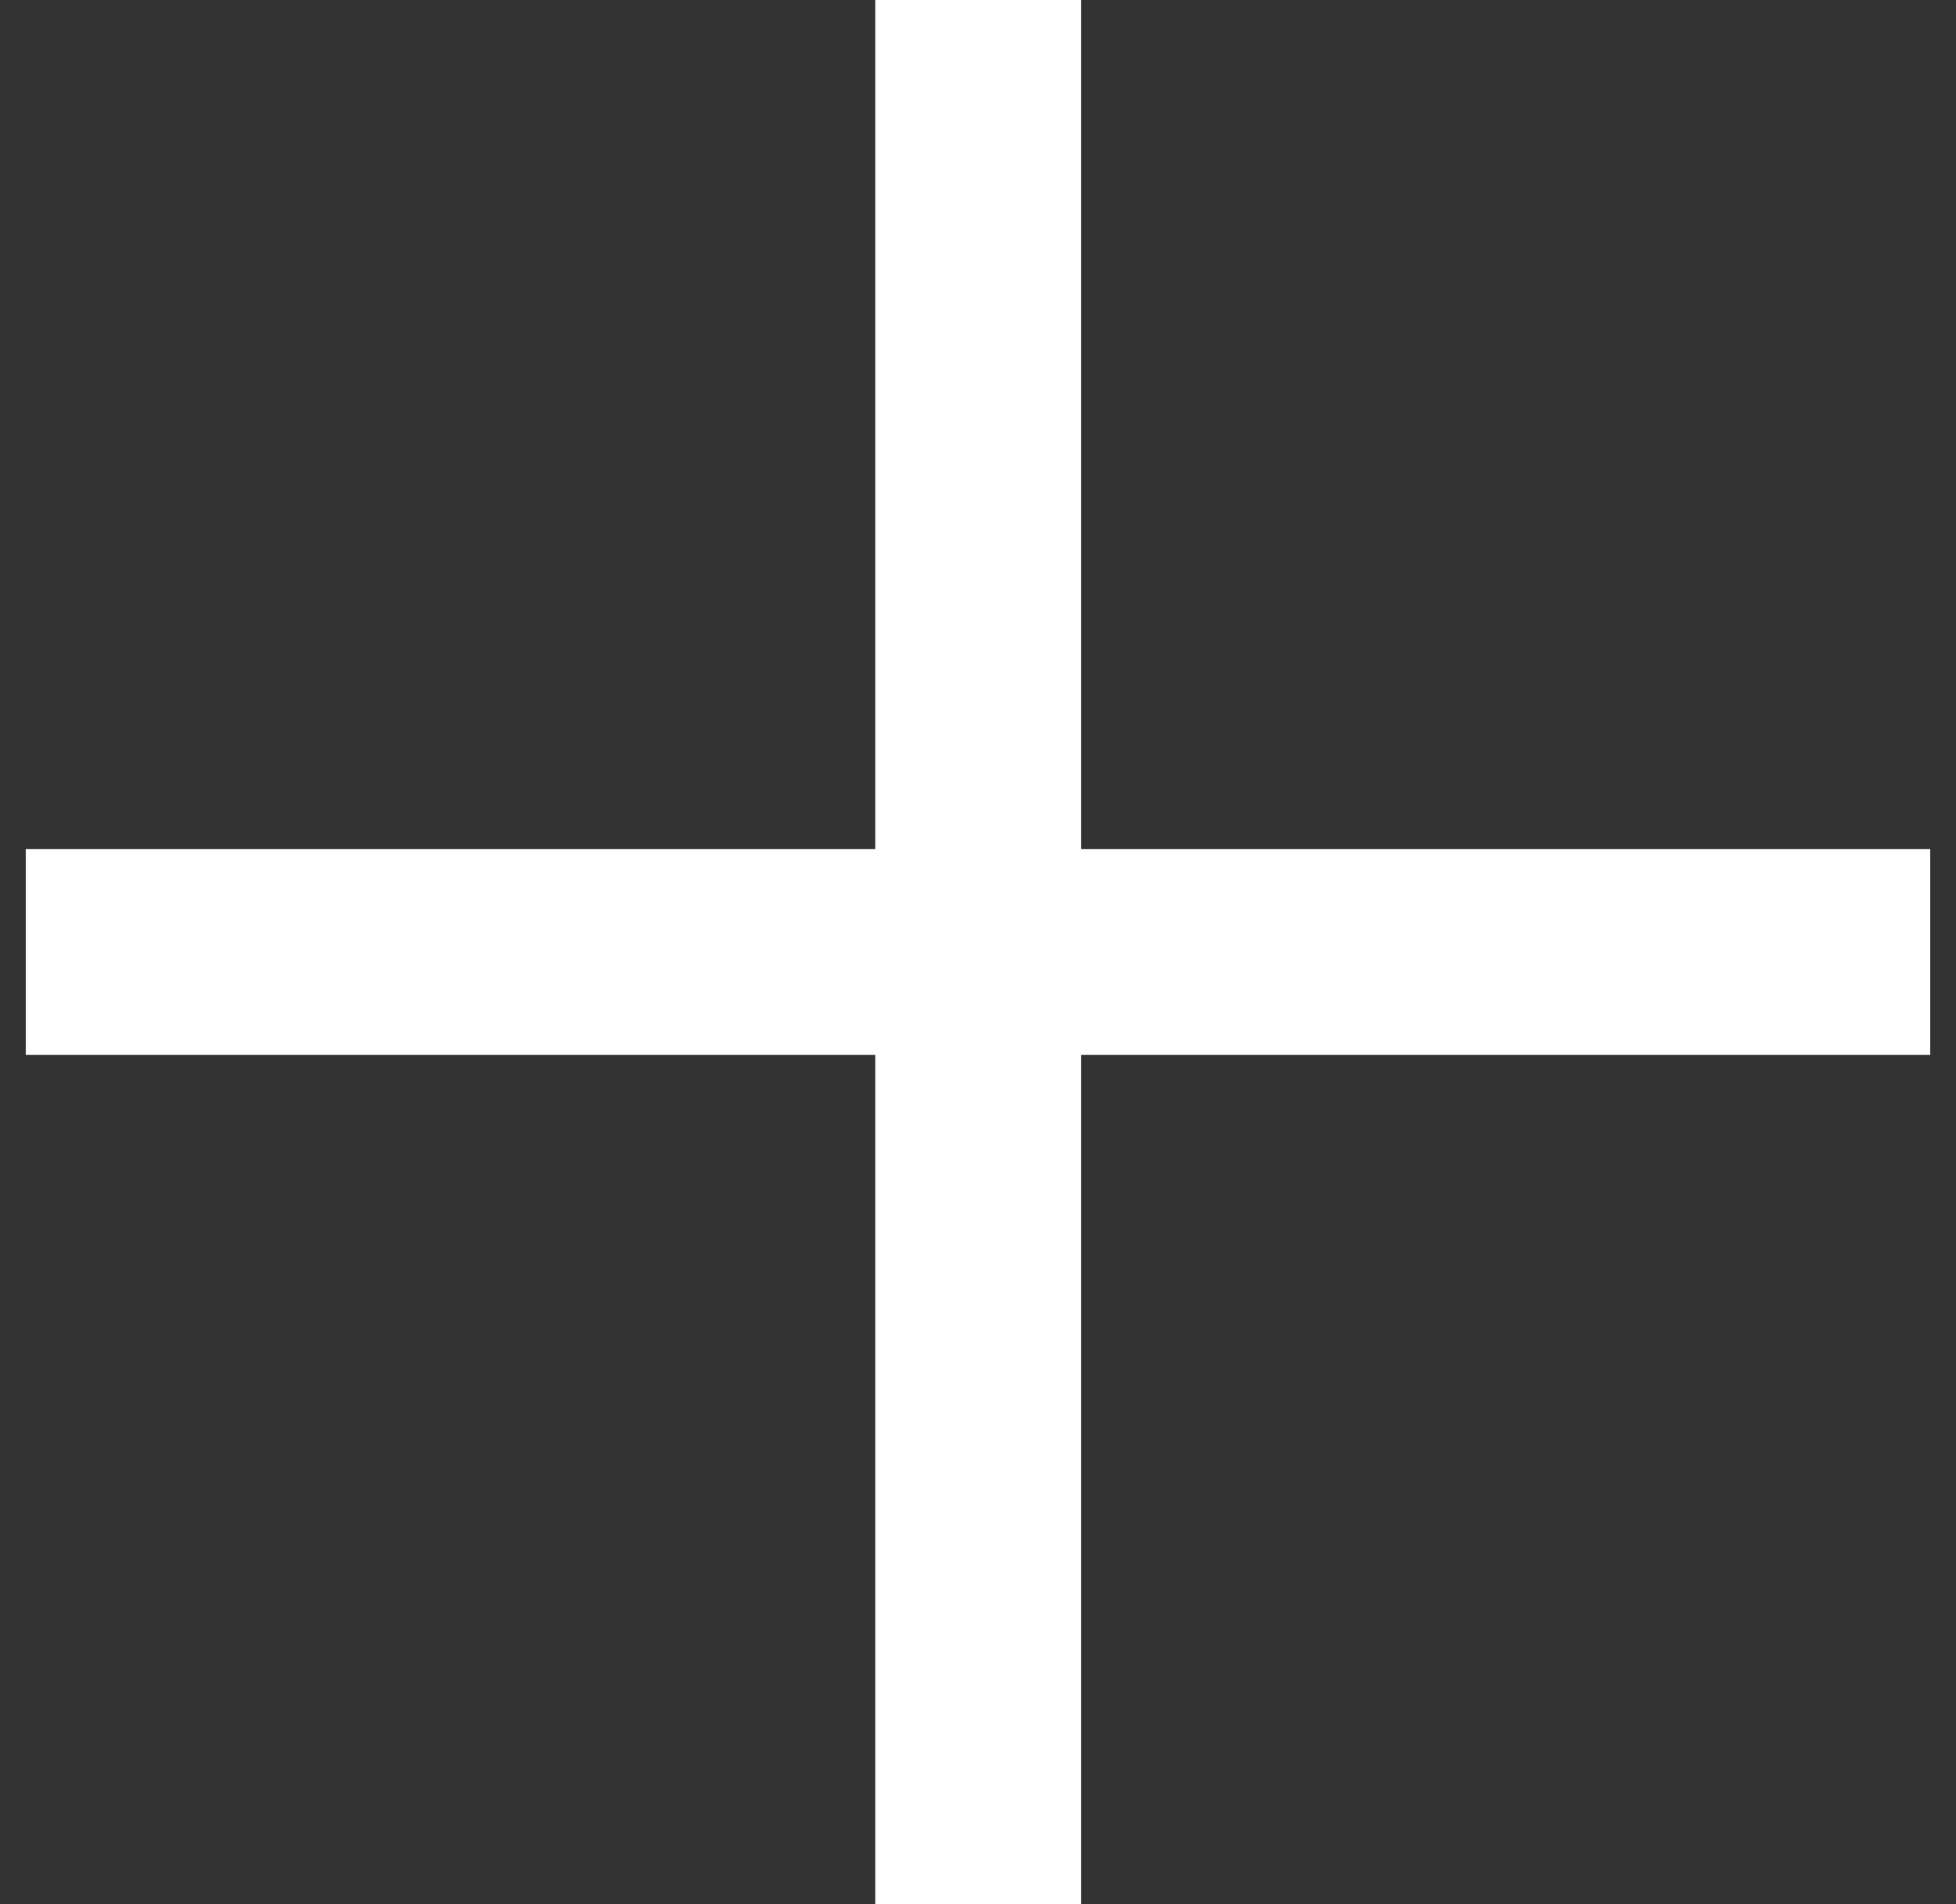
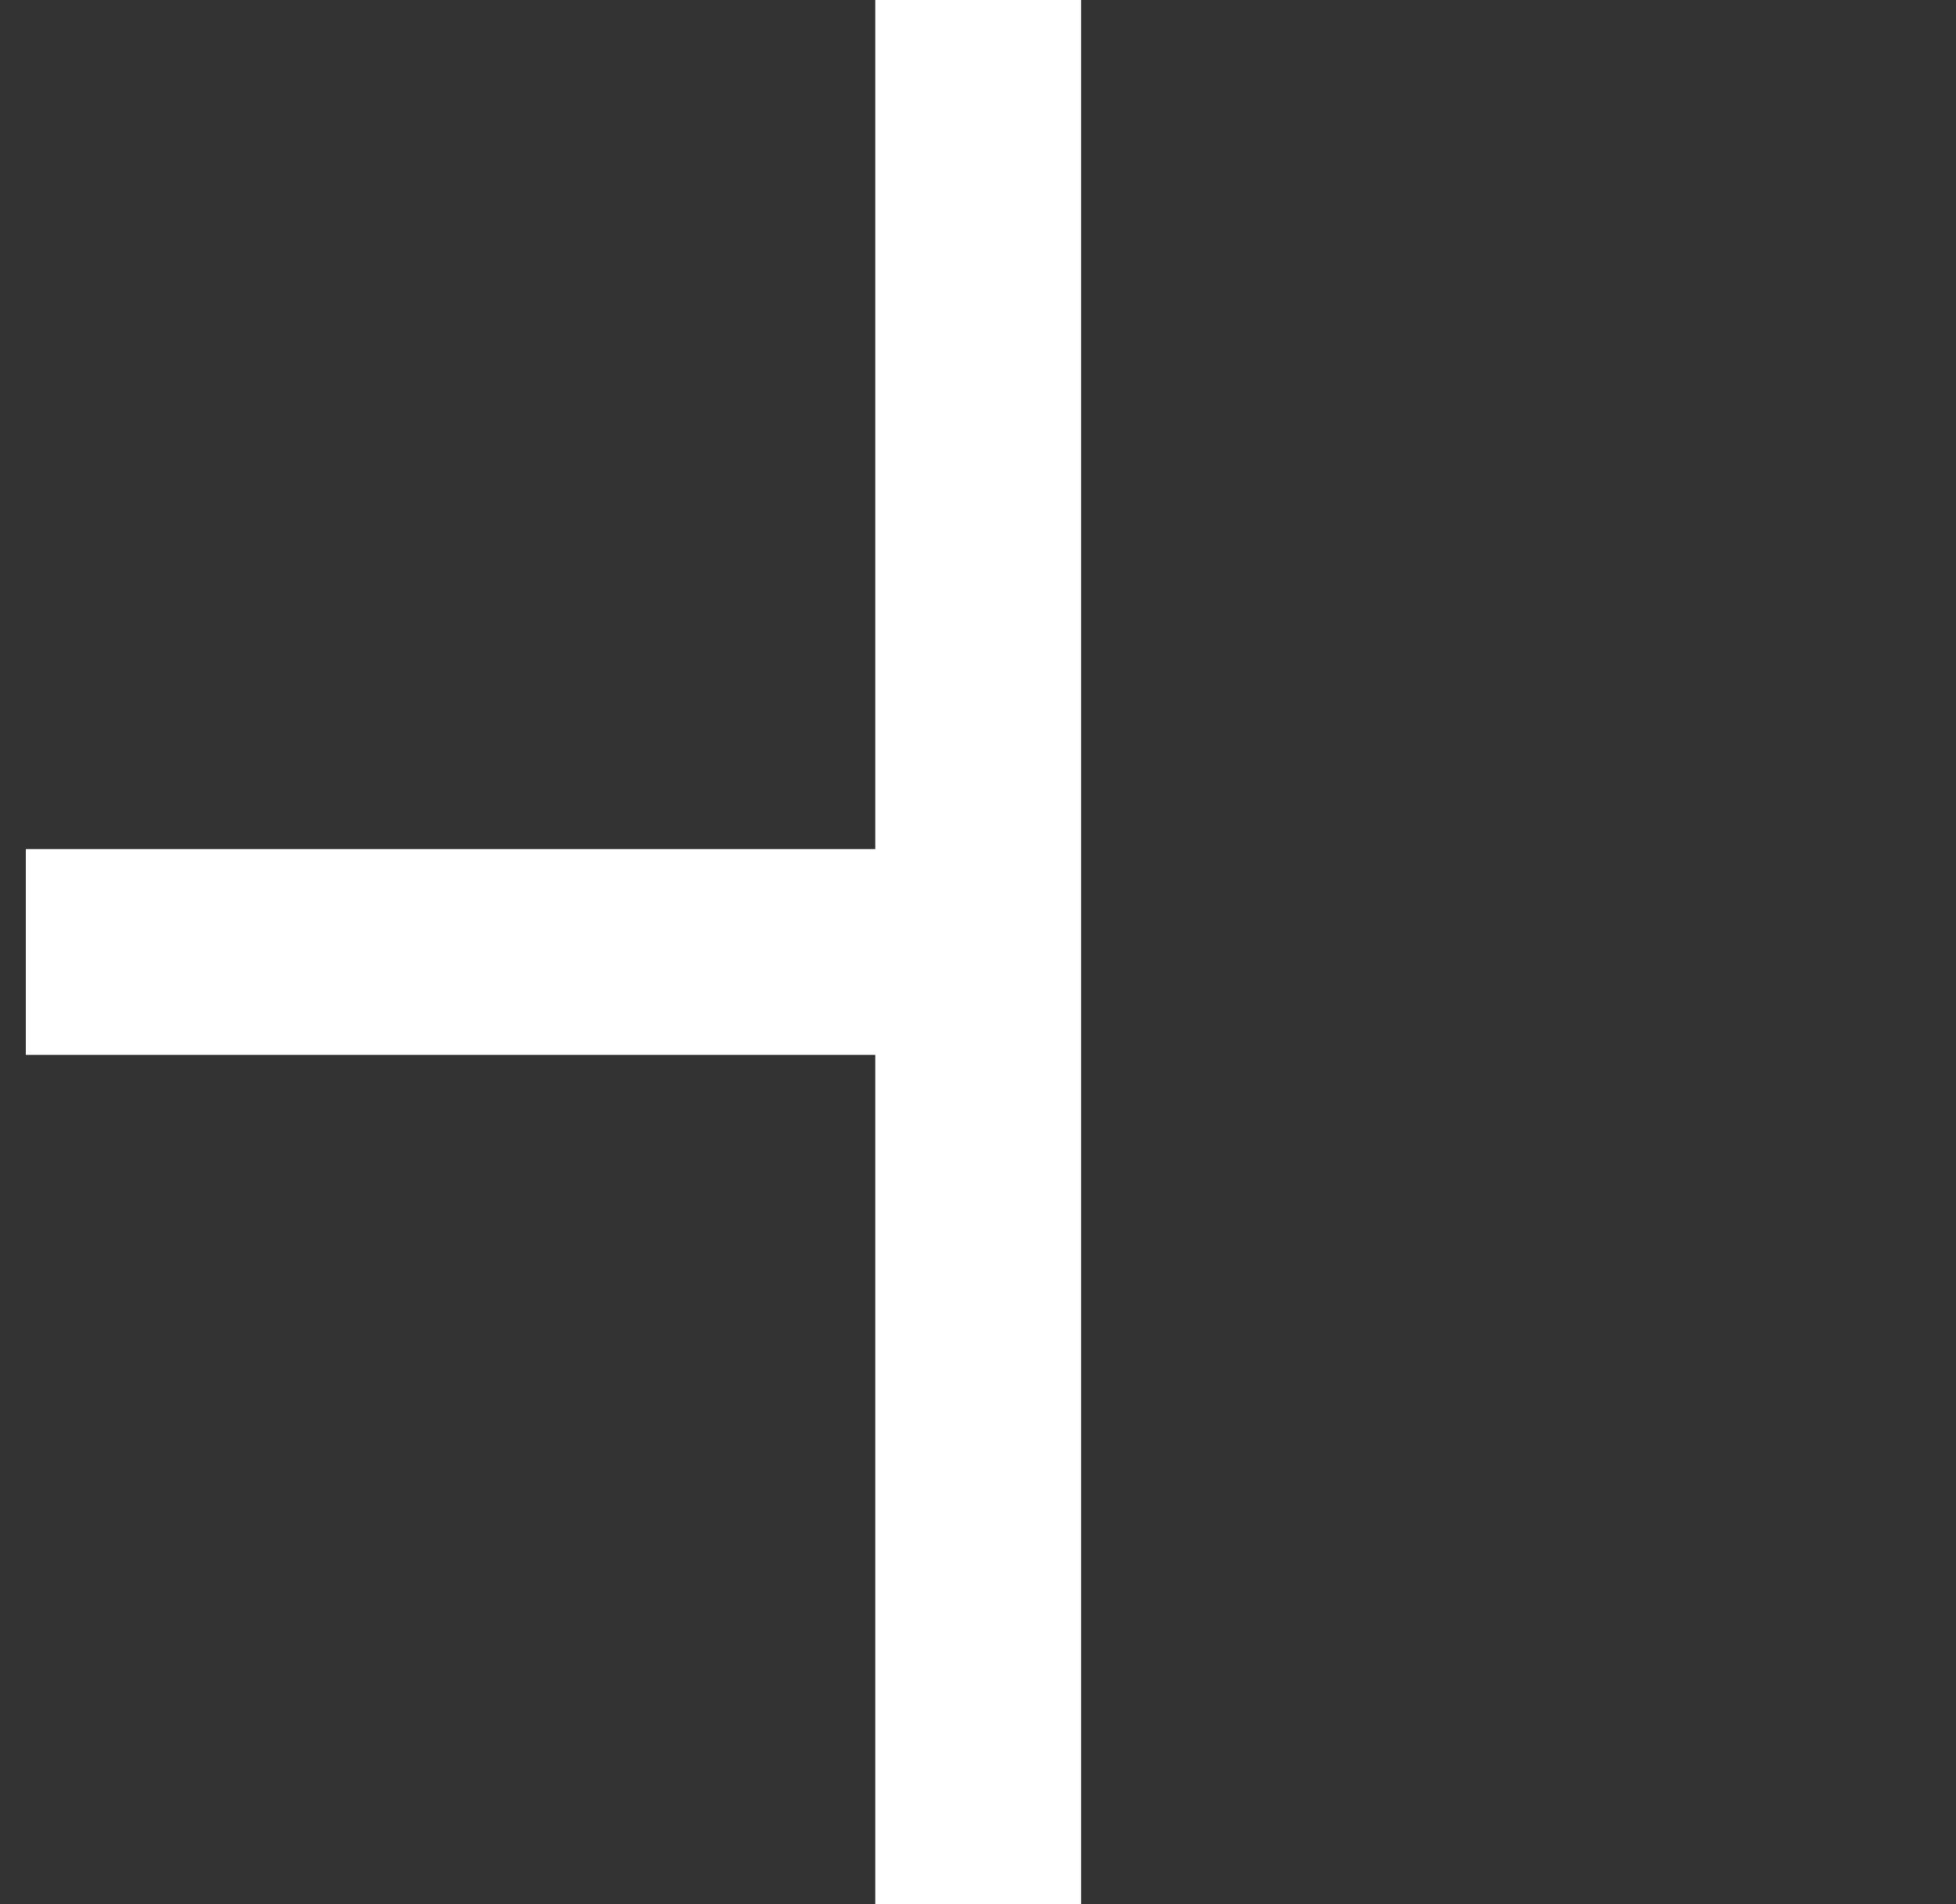
<svg xmlns="http://www.w3.org/2000/svg" width="38" height="37" viewBox="0 0 38 37" fill="none">
  <rect x="0" y="0" width="38" height="37" fill="#333333" stroke="none" />
-   <path d="M21.004 16.498H37.5V20.498H21.004V37H17.004V20.498H0.5V16.498H17.004V0H21.004V16.498Z" fill="white" />
+   <path d="M21.004 16.498H37.5H21.004V37H17.004V20.498H0.5V16.498H17.004V0H21.004V16.498Z" fill="white" />
</svg>